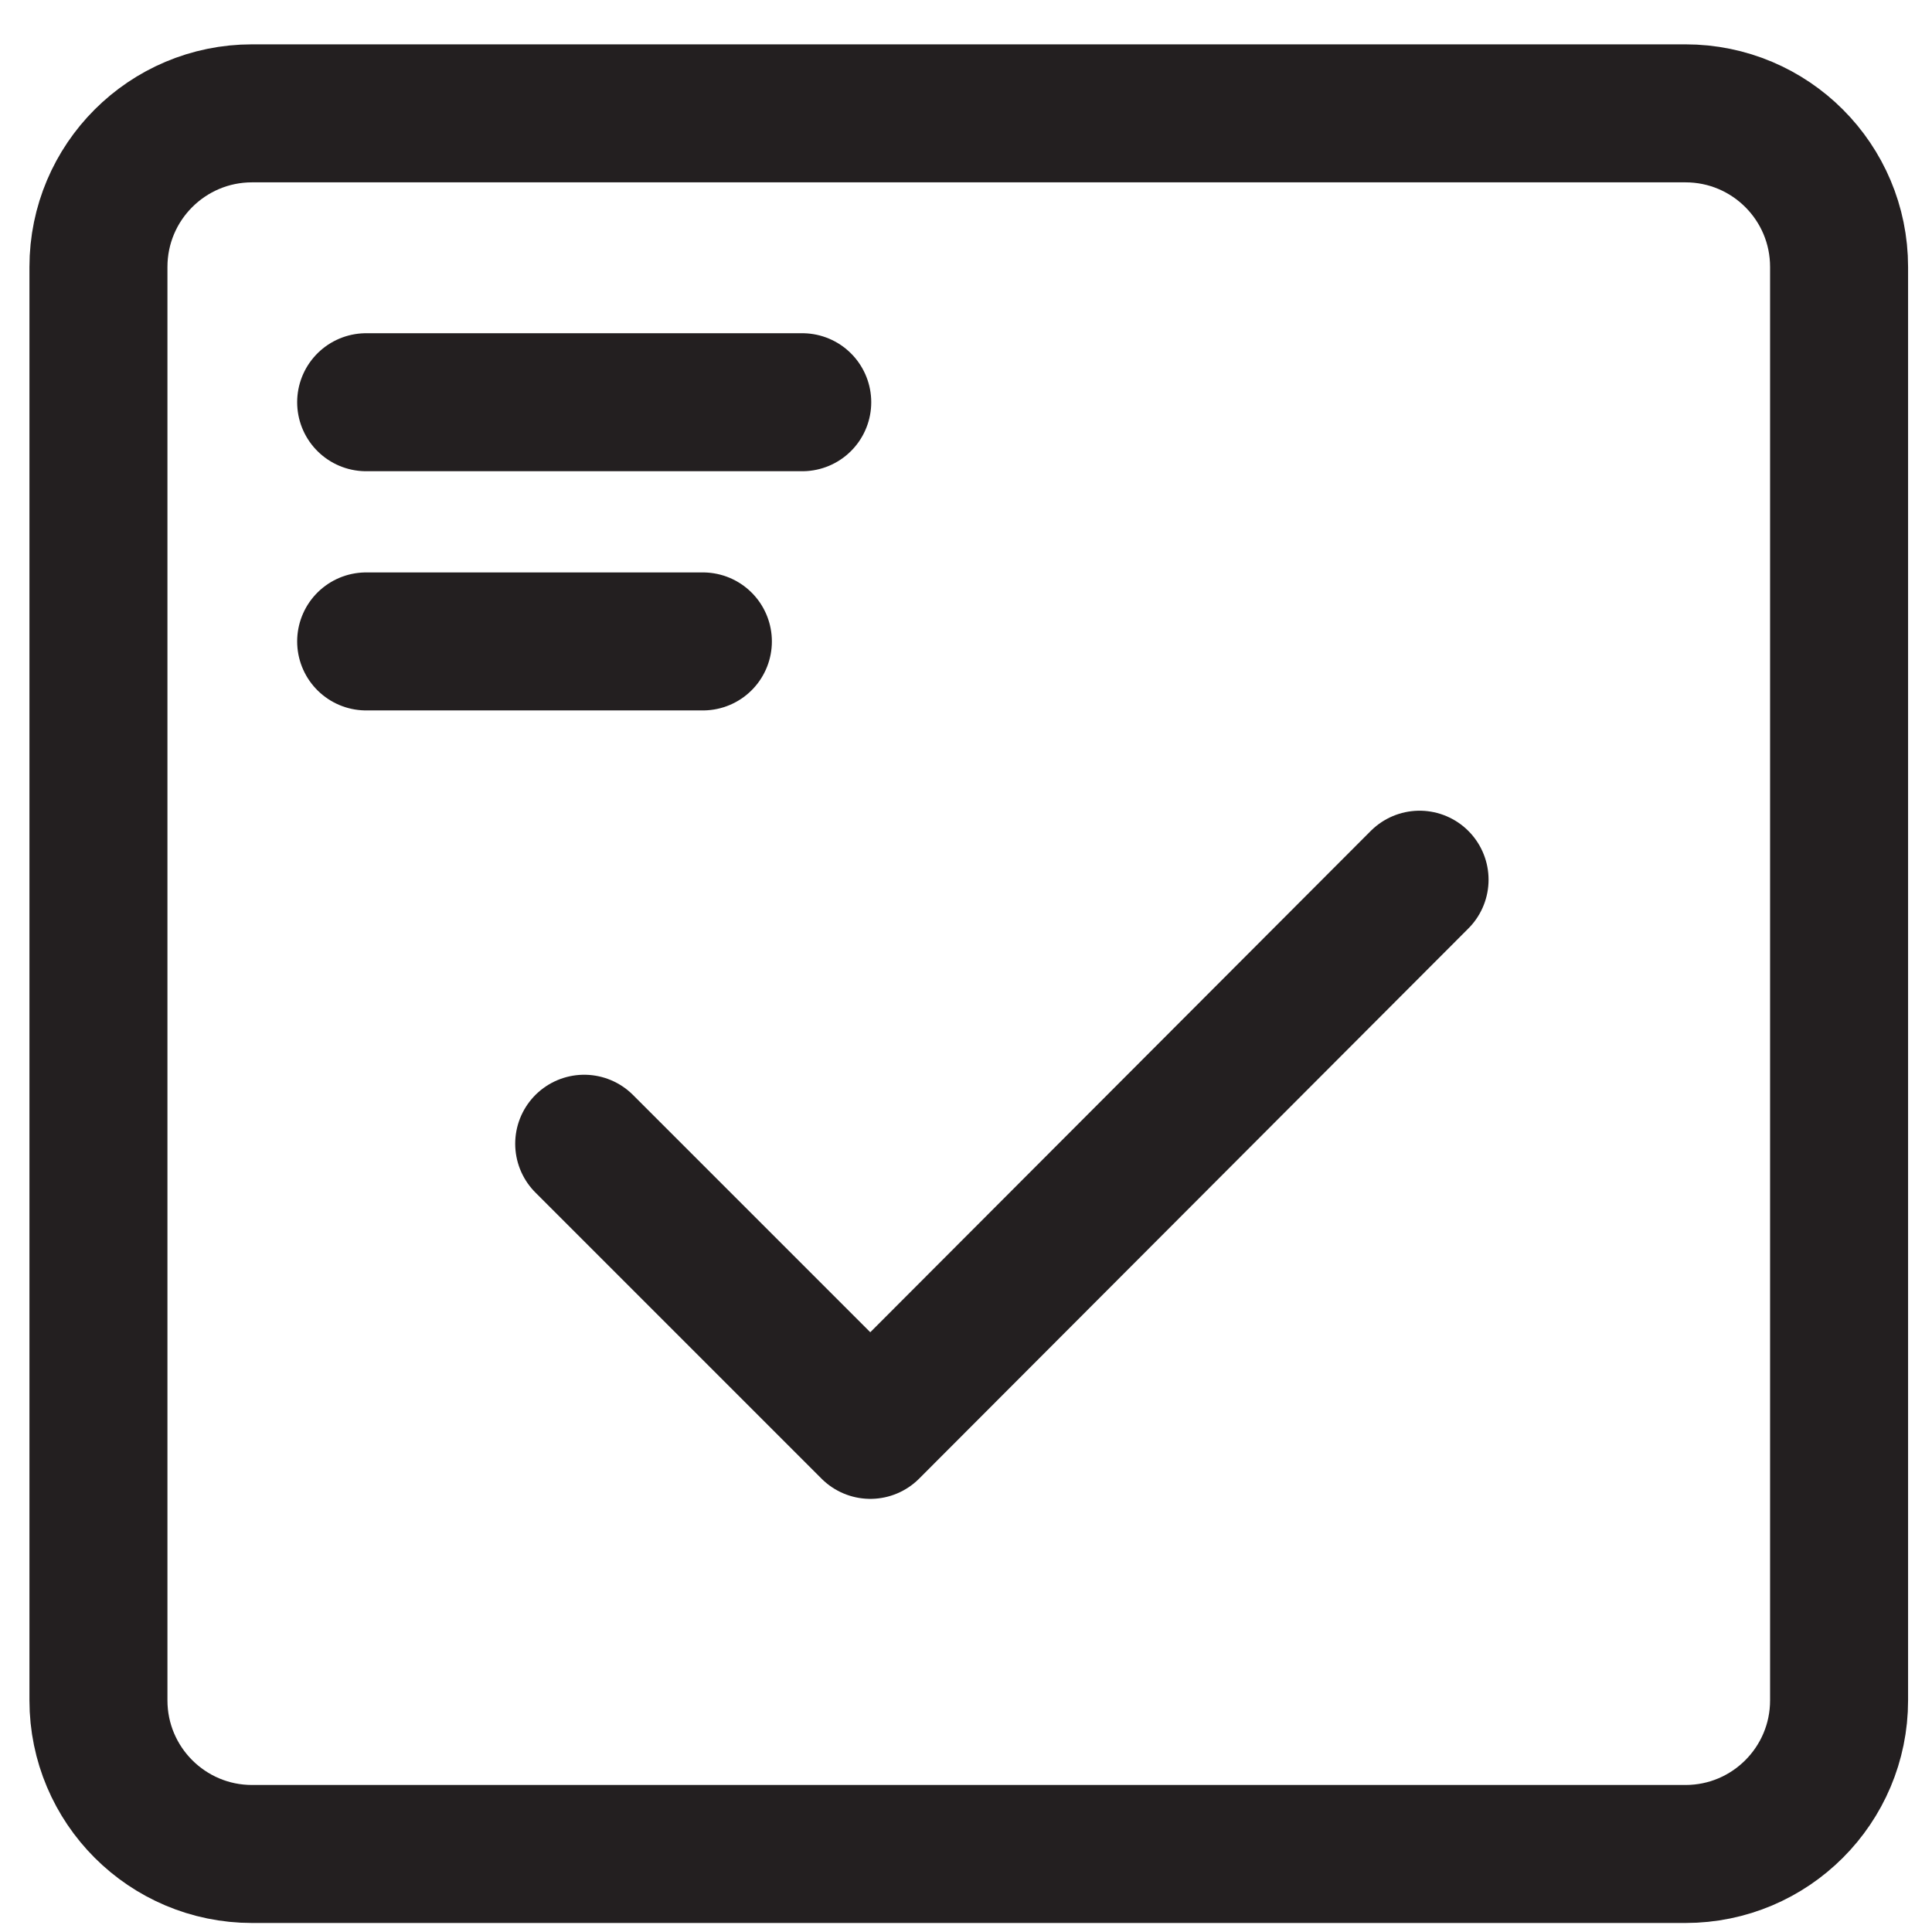
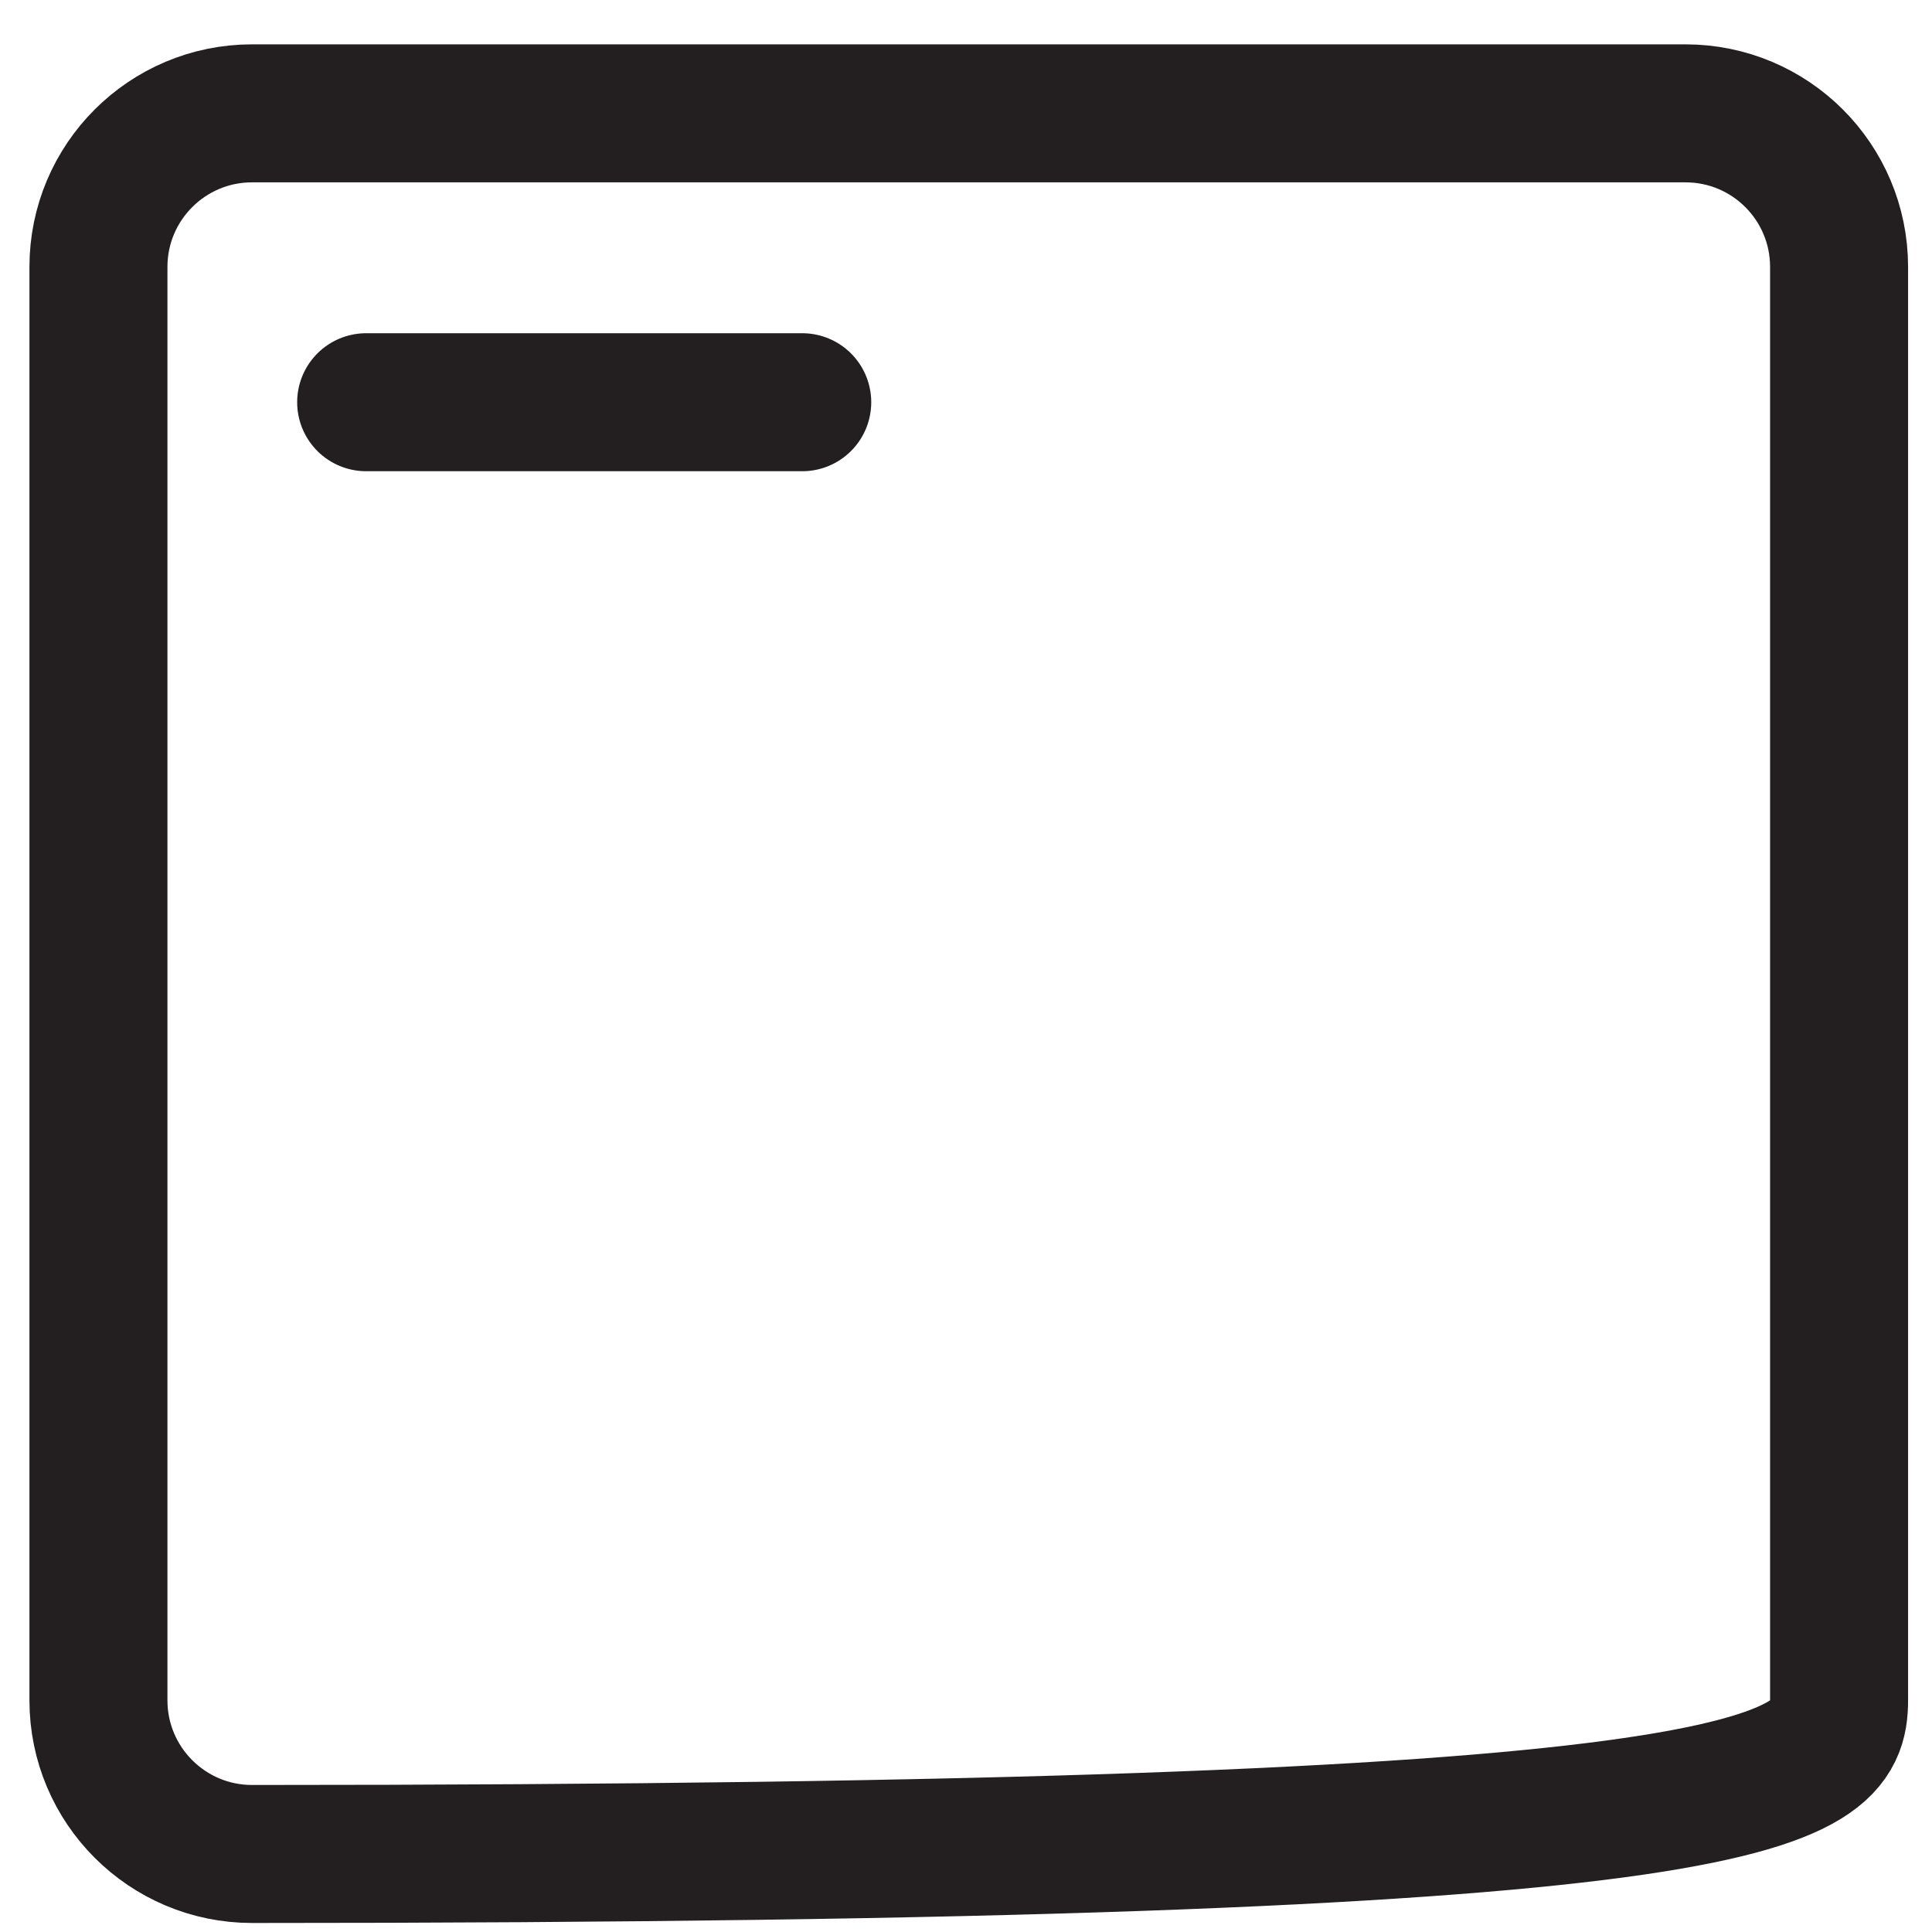
<svg xmlns="http://www.w3.org/2000/svg" width="21" height="21" viewBox="0 0 21 21" fill="none">
  <g clip-path="url(#clip0_26_847)">
    <path d="M3.98 4.372H8.72" stroke="#231F20" stroke-width="1.5" stroke-linecap="round" stroke-linejoin="round" />
-     <path d="M3.98 6.972H7.64" stroke="#231F20" stroke-width="1.5" stroke-linecap="round" stroke-linejoin="round" />
-     <path d="M18.32 1.232H2.74C1.818 1.232 1.07 1.979 1.07 2.902V18.482C1.07 19.404 1.818 20.152 2.74 20.152H18.32C19.243 20.152 19.99 19.404 19.99 18.482V2.902C19.99 1.979 19.243 1.232 18.32 1.232Z" stroke="#231F20" stroke-width="1.5" stroke-miterlimit="10" />
-     <path d="M6.35 12.432L9.46 15.542L15.43 9.562" stroke="#231F20" stroke-width="1.5" stroke-linecap="round" stroke-linejoin="round" />
+     <path d="M18.32 1.232H2.74C1.818 1.232 1.07 1.979 1.07 2.902V18.482C1.07 19.404 1.818 20.152 2.74 20.152C19.243 20.152 19.99 19.404 19.99 18.482V2.902C19.99 1.979 19.243 1.232 18.32 1.232Z" stroke="#231F20" stroke-width="1.5" stroke-miterlimit="10" />
  </g>
  <defs>
    <clipPath id="clip0_26_847">
      <rect width="20.42" height="20.42" fill="white" transform="translate(0.32 0.482)" />
    </clipPath>
  </defs>
</svg>